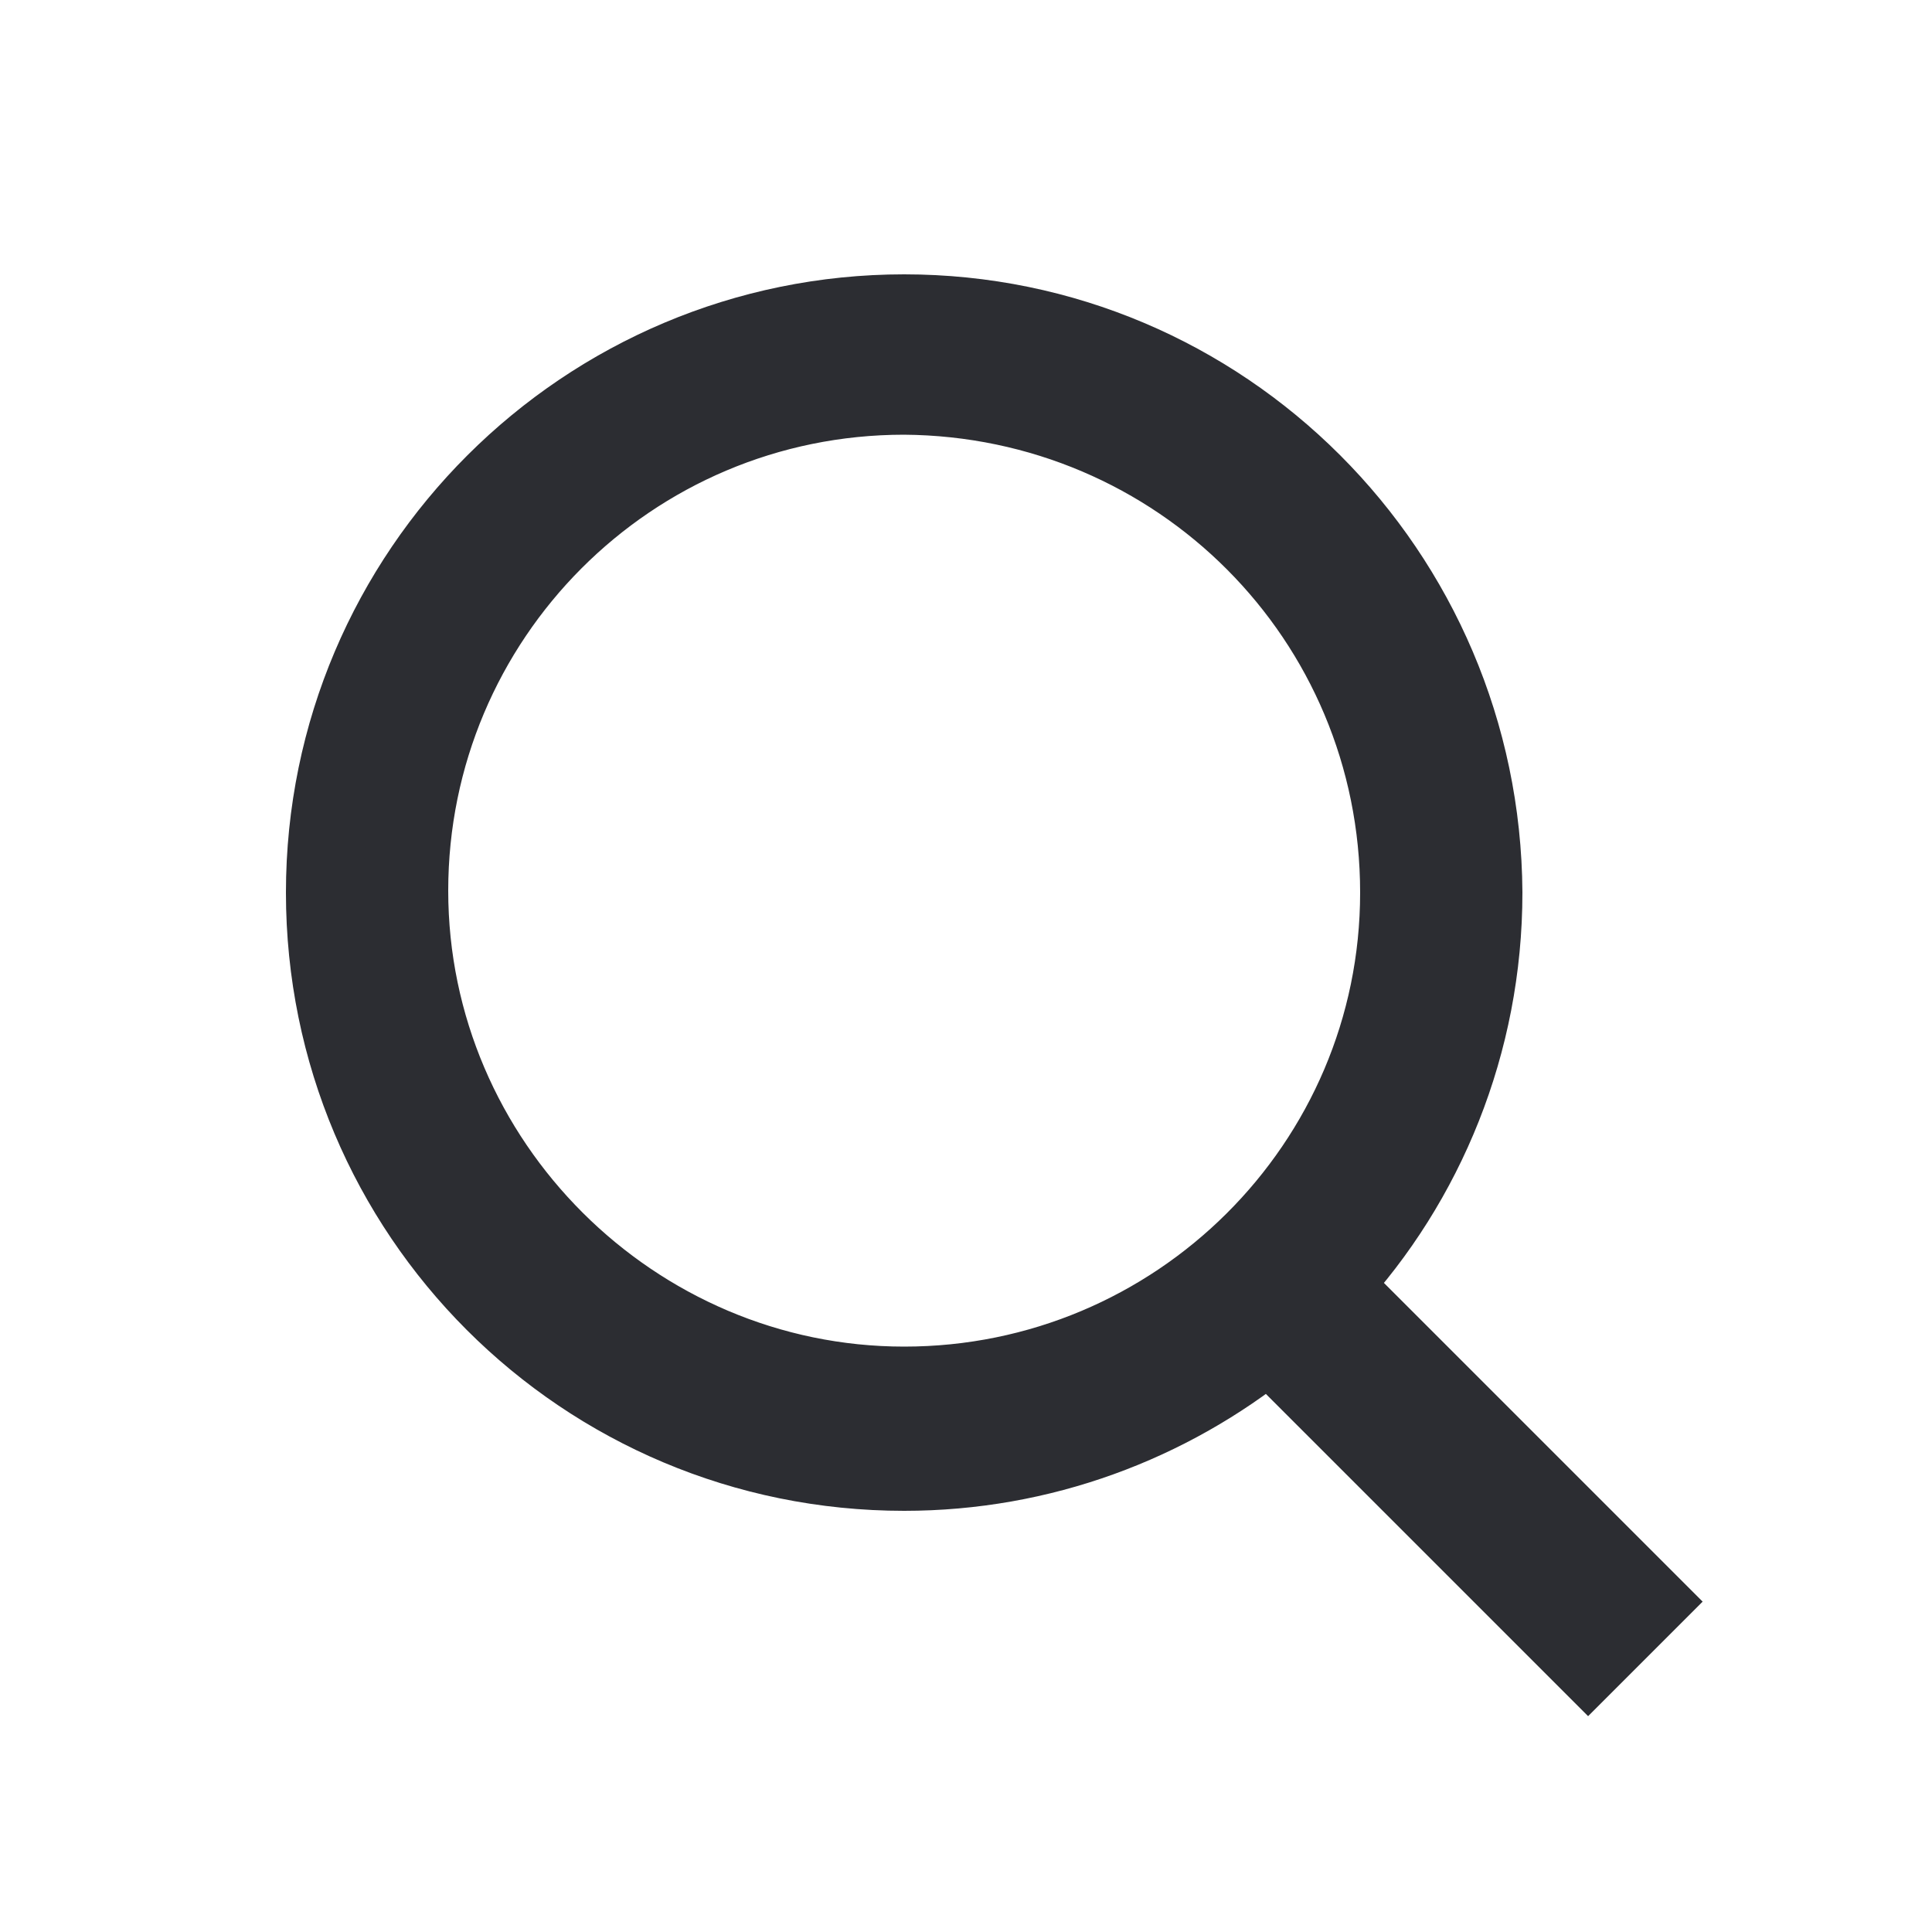
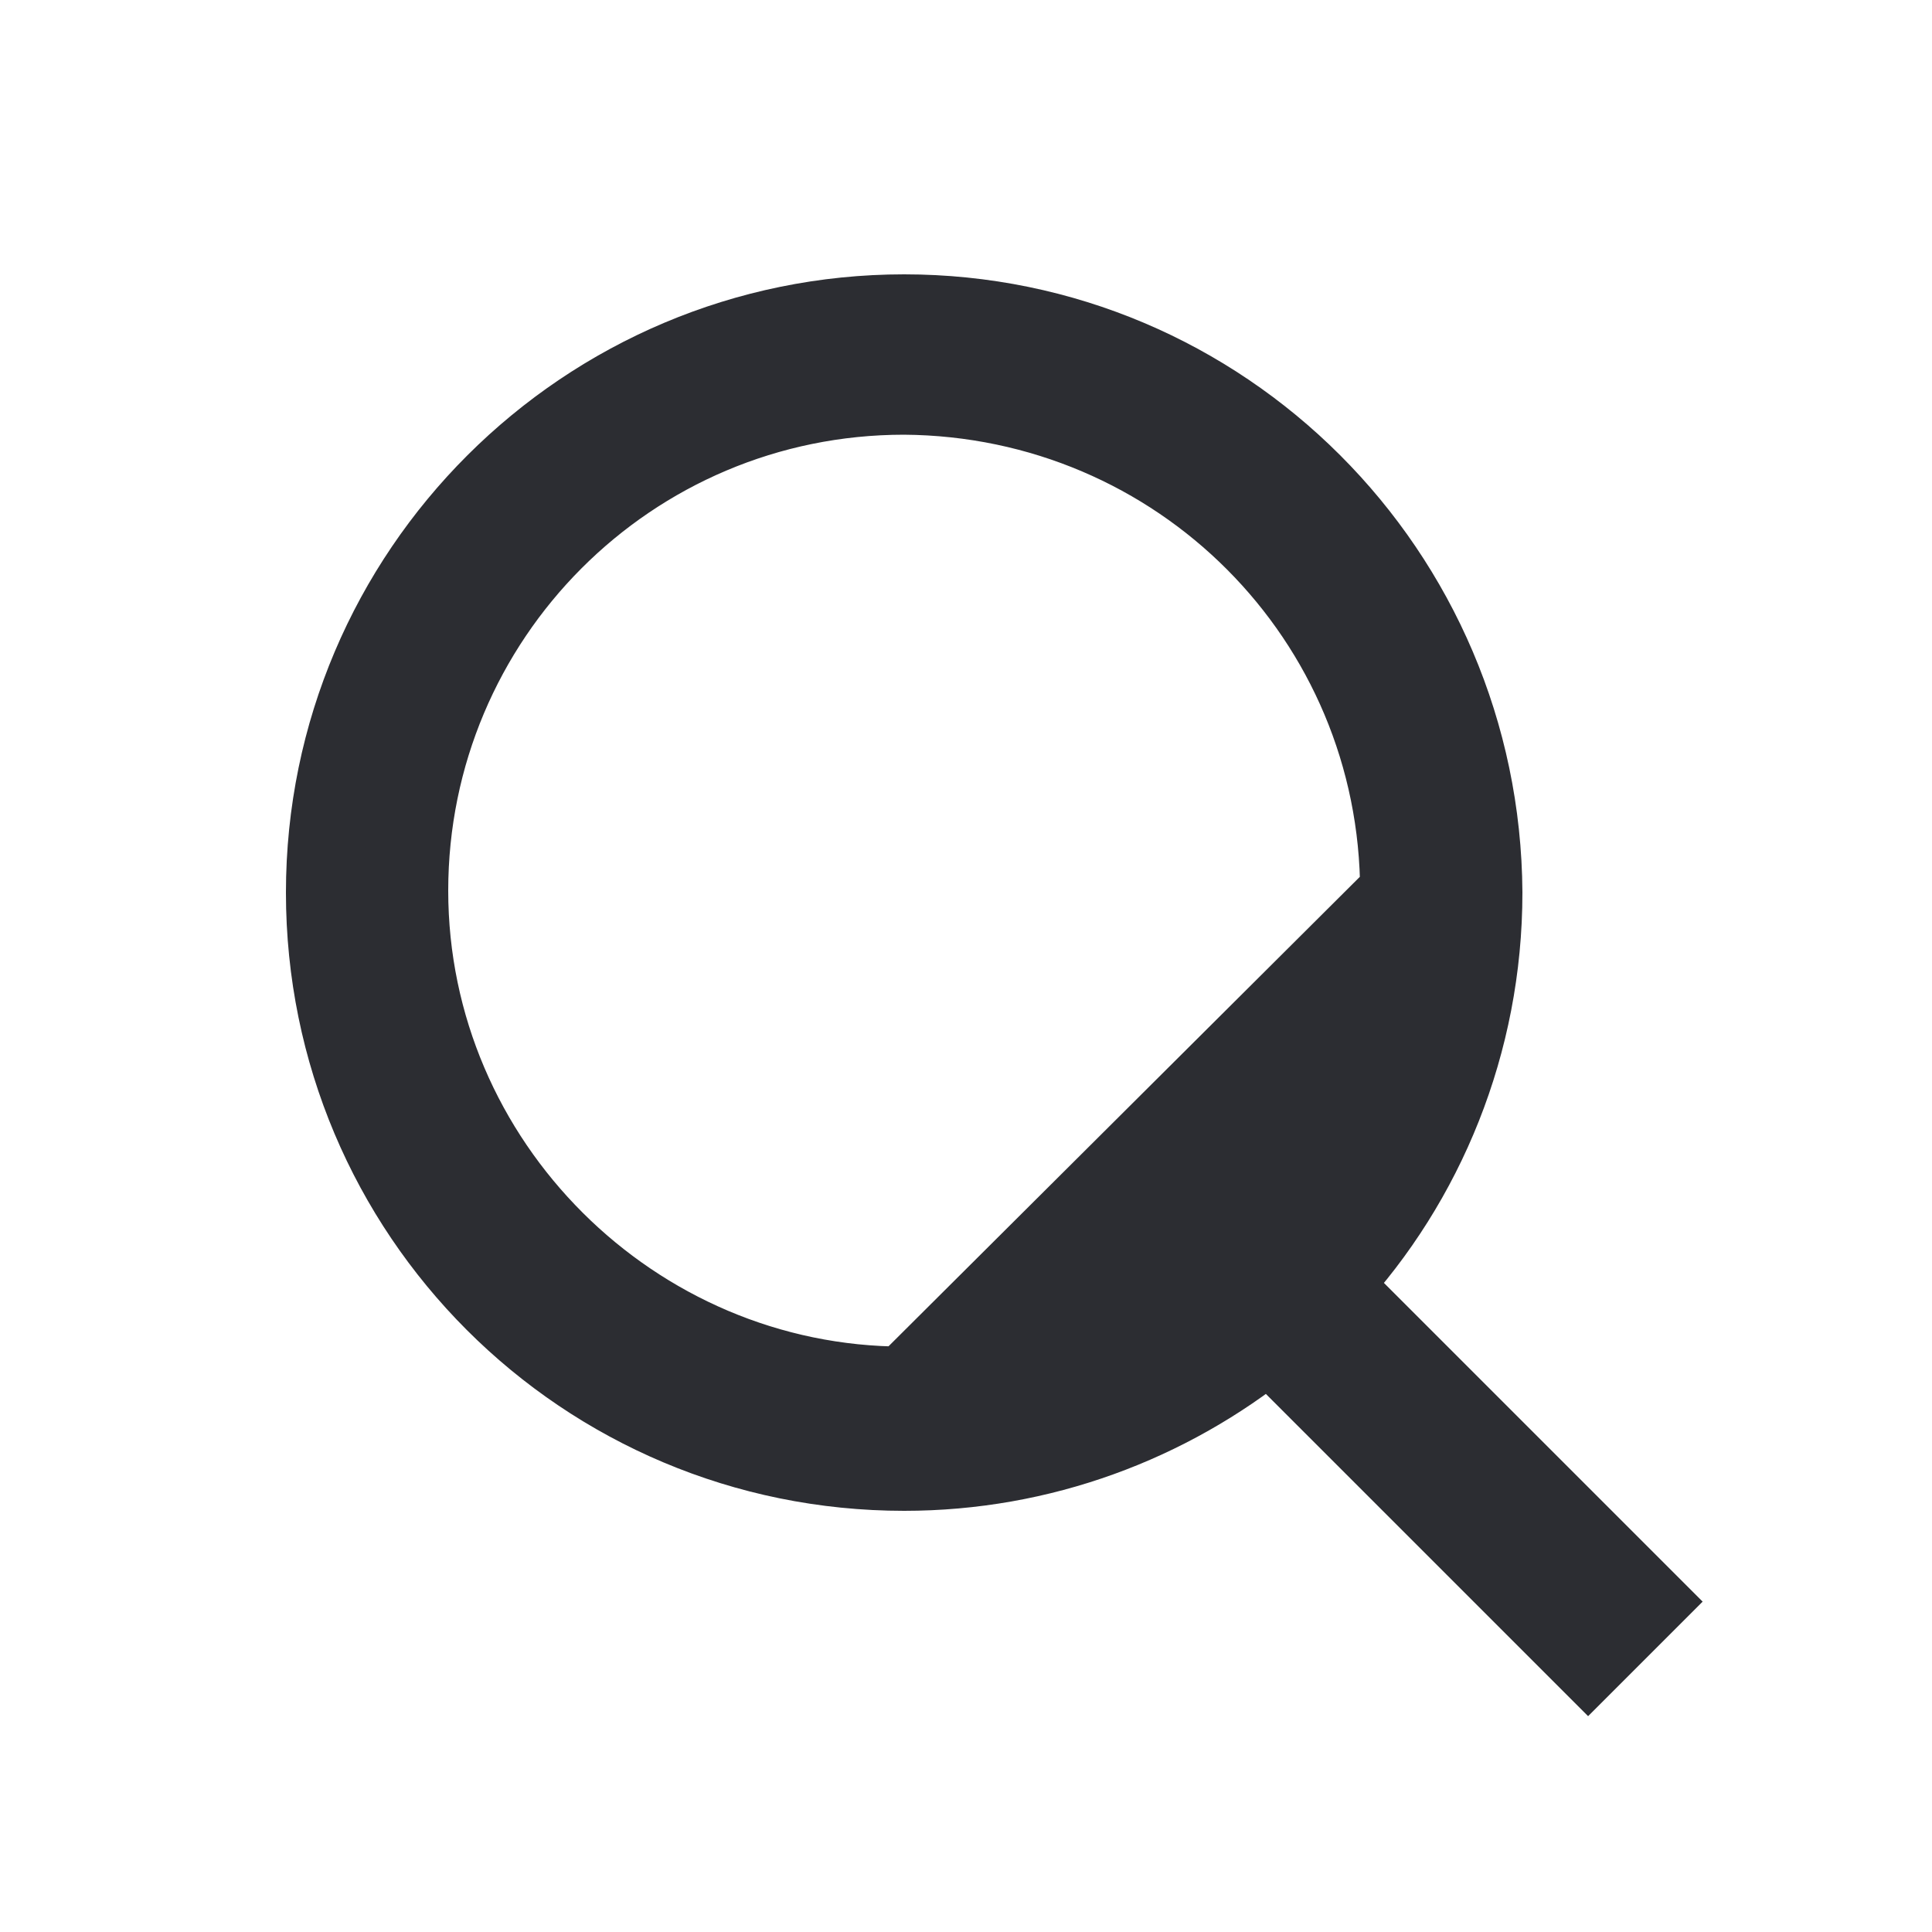
<svg xmlns="http://www.w3.org/2000/svg" id="Layer_1" x="0px" y="0px" viewBox="0 0 100 100" style="enable-background:new 0 0 100 100;" xml:space="preserve">
  <style type="text/css"> .st0{fill:#2C2D32;stroke:#2C2D32;stroke-width:4;stroke-miterlimit:10;} </style>
-   <path class="st0" d="M85.3,82.9L68.9,66.5c4.9-5.3,7.9-12.5,7.9-20.3c-0.1-16.6-13.5-30-30-30s-30,13.4-30,30s13.4,30,30,30 c7.1,0,13.7-2.5,18.9-6.7L82.2,86L85.3,82.9z M46.8,71.7c-14,0-25.6-11.5-25.6-25.6s11.4-25.6,25.6-25.6C61,20.6,72.4,32,72.4,46.2 C72.4,60.3,60.9,71.7,46.8,71.7z" />
+   <path class="st0" d="M85.3,82.9L68.9,66.5c4.9-5.3,7.9-12.5,7.9-20.3c-0.1-16.6-13.5-30-30-30s-30,13.4-30,30s13.4,30,30,30 c7.1,0,13.7-2.5,18.9-6.7L82.2,86L85.3,82.9z M46.8,71.7c-14,0-25.6-11.5-25.6-25.6s11.4-25.6,25.6-25.6C61,20.6,72.4,32,72.4,46.2 z" />
</svg>